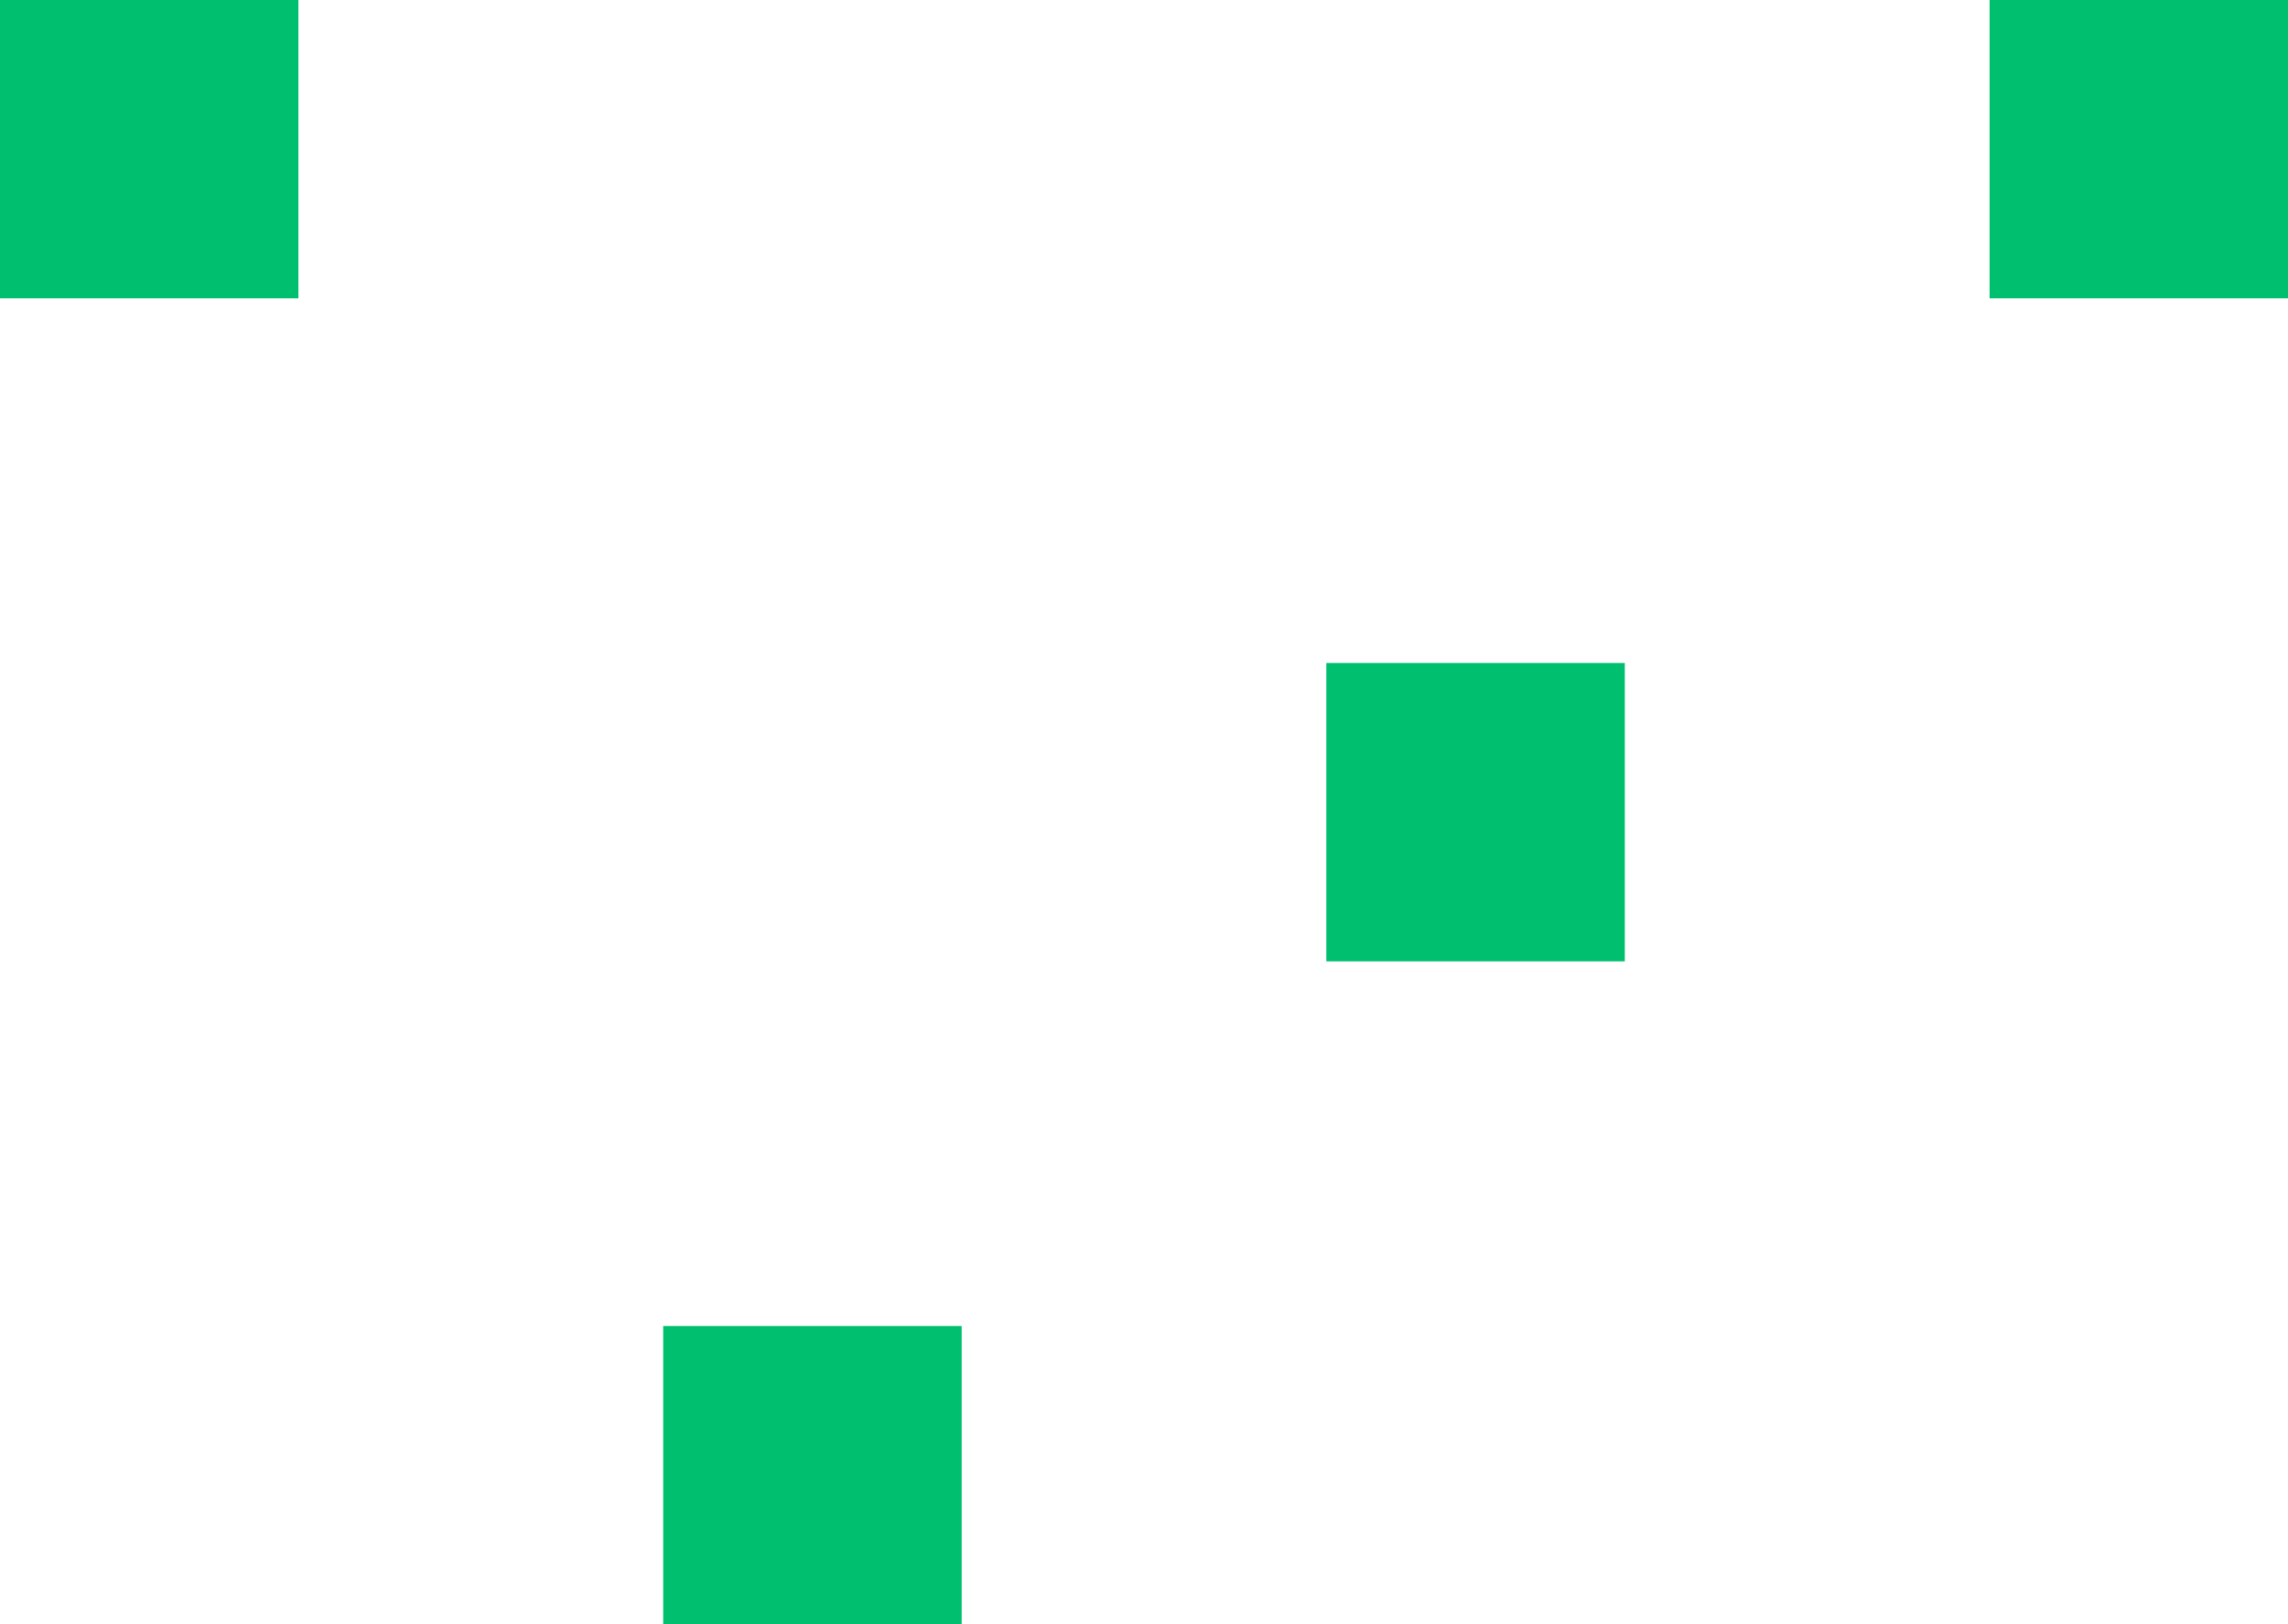
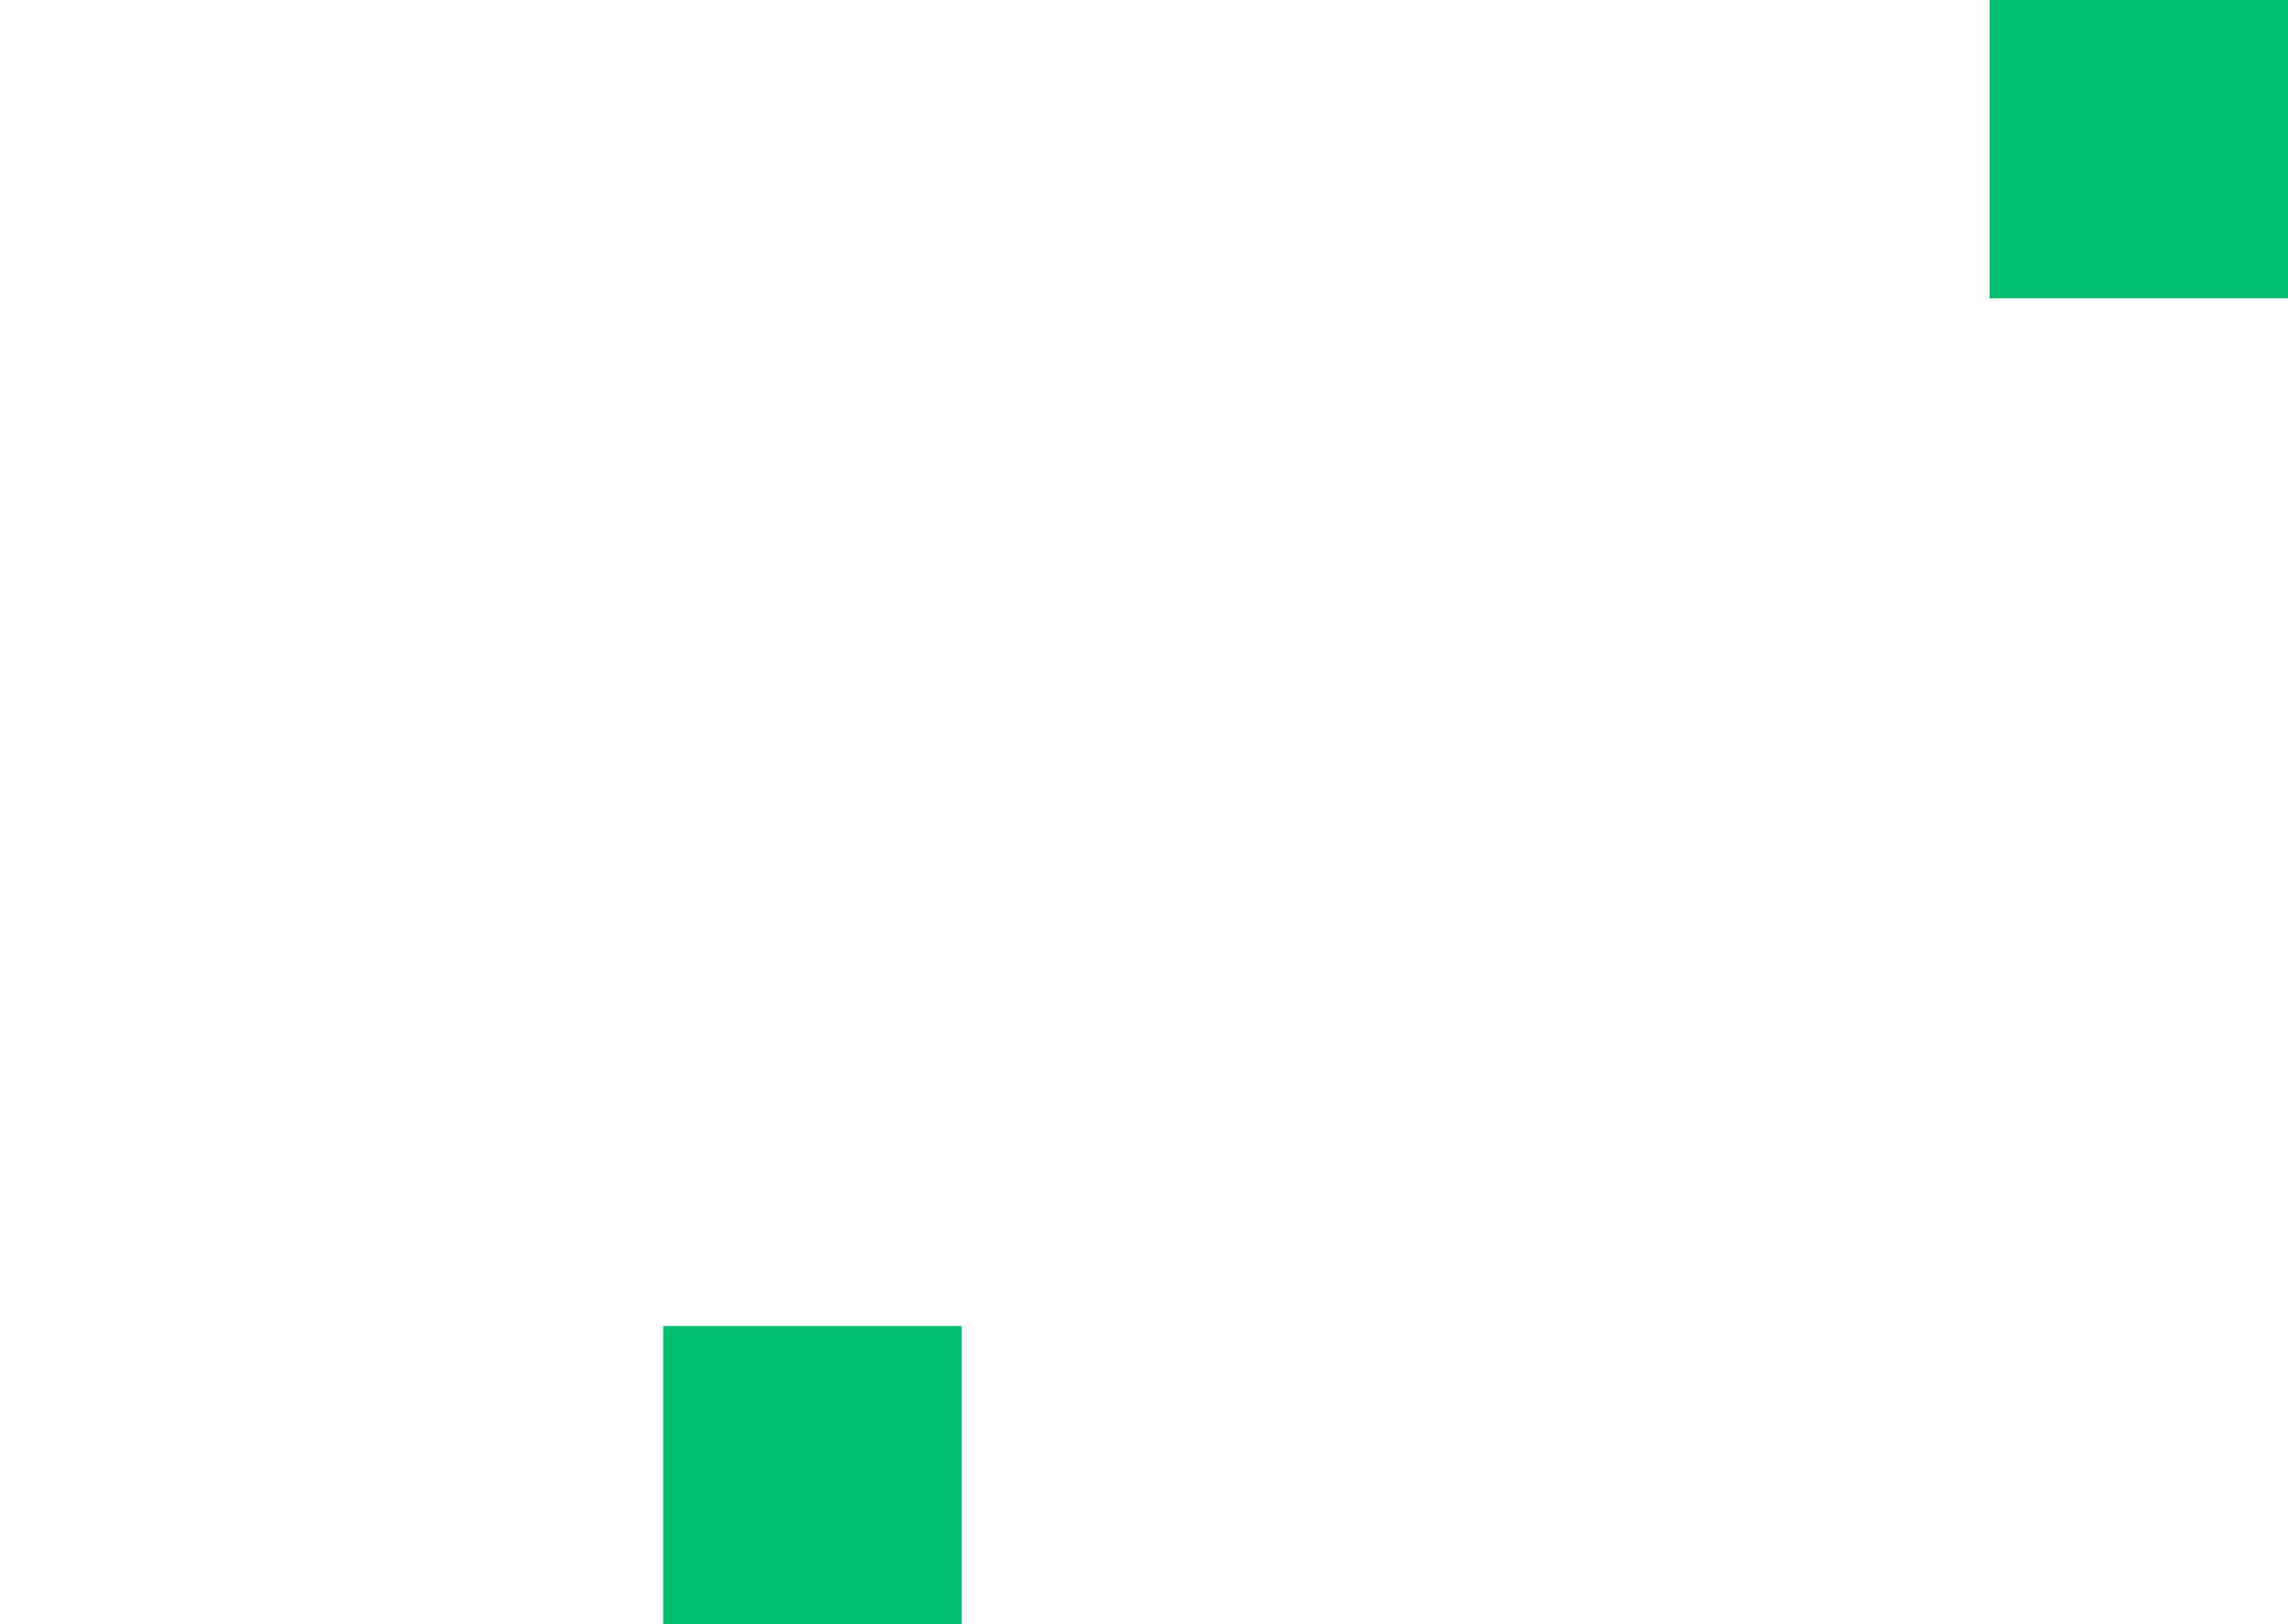
<svg xmlns="http://www.w3.org/2000/svg" width="69" height="49" viewBox="0 0 69 49" fill="none">
-   <rect width="9" height="9" transform="translate(0 9) rotate(-90)" fill="#00BF6F" />
  <rect width="9" height="9" transform="translate(20 49) rotate(-90)" fill="#00BF6F" />
-   <rect width="9" height="9" transform="translate(40 29) rotate(-90)" fill="#00BF6F" />
  <rect width="9" height="9" transform="translate(60 9) rotate(-90)" fill="#00BF6F" />
</svg>